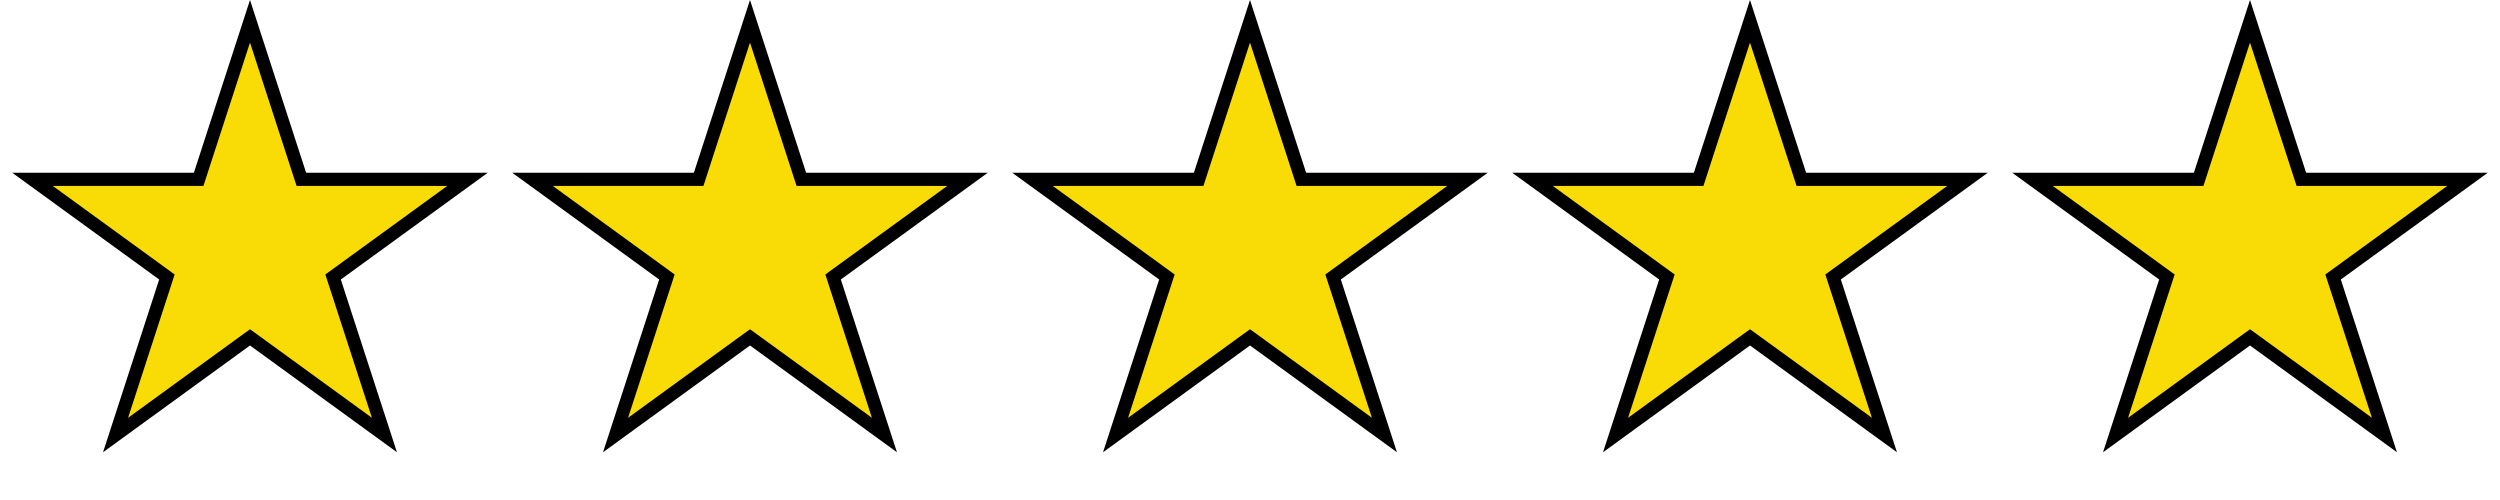
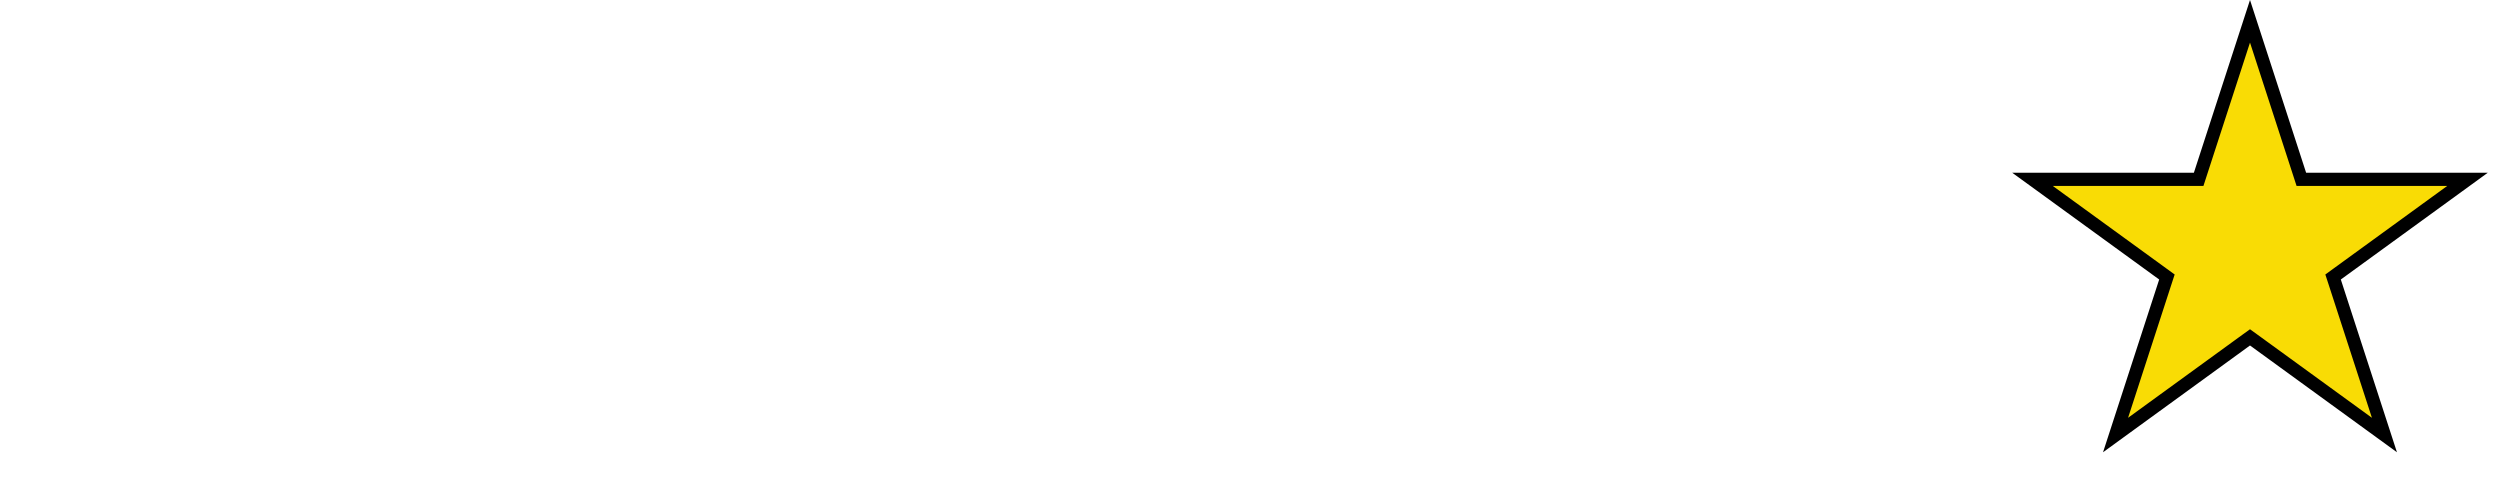
<svg xmlns="http://www.w3.org/2000/svg" width="190" height="38" viewBox="0 0 190 38" fill="none">
-   <path d="M22.79 13.283L22.902 13.629H35.531L25.608 20.838L25.314 21.052L25.427 21.398L29.217 33.062L19.294 25.852L19 25.64L18.706 25.852L8.782 33.062L12.573 21.398L12.685 21.052L12.392 20.838L2.469 13.629H15.098L15.21 13.283L19 1.617L22.79 13.283Z" fill="#F9DC05" stroke="black" />
-   <path d="M60.79 13.283L60.902 13.629H73.531L63.608 20.838L63.315 21.052L63.427 21.398L67.217 33.062L57.294 25.852L57 25.64L56.706 25.852L46.782 33.062L50.573 21.398L50.685 21.052L50.392 20.838L40.469 13.629H53.098L53.21 13.283L57 1.617L60.79 13.283Z" fill="#F9DC05" stroke="black" />
-   <path d="M98.79 13.283L98.902 13.629H111.531L101.608 20.838L101.314 21.052L101.427 21.398L105.217 33.062L95.294 25.852L95 25.64L94.706 25.852L84.782 33.062L88.573 21.398L88.686 21.052L88.392 20.838L78.469 13.629H91.098L91.21 13.283L95 1.617L98.79 13.283Z" fill="#F9DC05" stroke="black" />
-   <path d="M136.79 13.283L136.902 13.629H149.531L139.608 20.838L139.314 21.052L139.427 21.398L143.217 33.062L133.294 25.852L133 25.64L132.706 25.852L122.782 33.062L126.573 21.398L126.686 21.052L126.392 20.838L116.469 13.629H129.098L129.21 13.283L133 1.617L136.79 13.283Z" fill="#F9DC05" stroke="black" />
  <path d="M174.79 13.283L174.902 13.629H187.531L177.608 20.838L177.314 21.052L177.427 21.398L181.217 33.062L171.294 25.852L171 25.64L170.706 25.852L160.782 33.062L164.573 21.398L164.686 21.052L164.392 20.838L154.469 13.629H167.098L167.21 13.283L171 1.617L174.79 13.283Z" fill="#F9DC05" stroke="black" />
</svg>